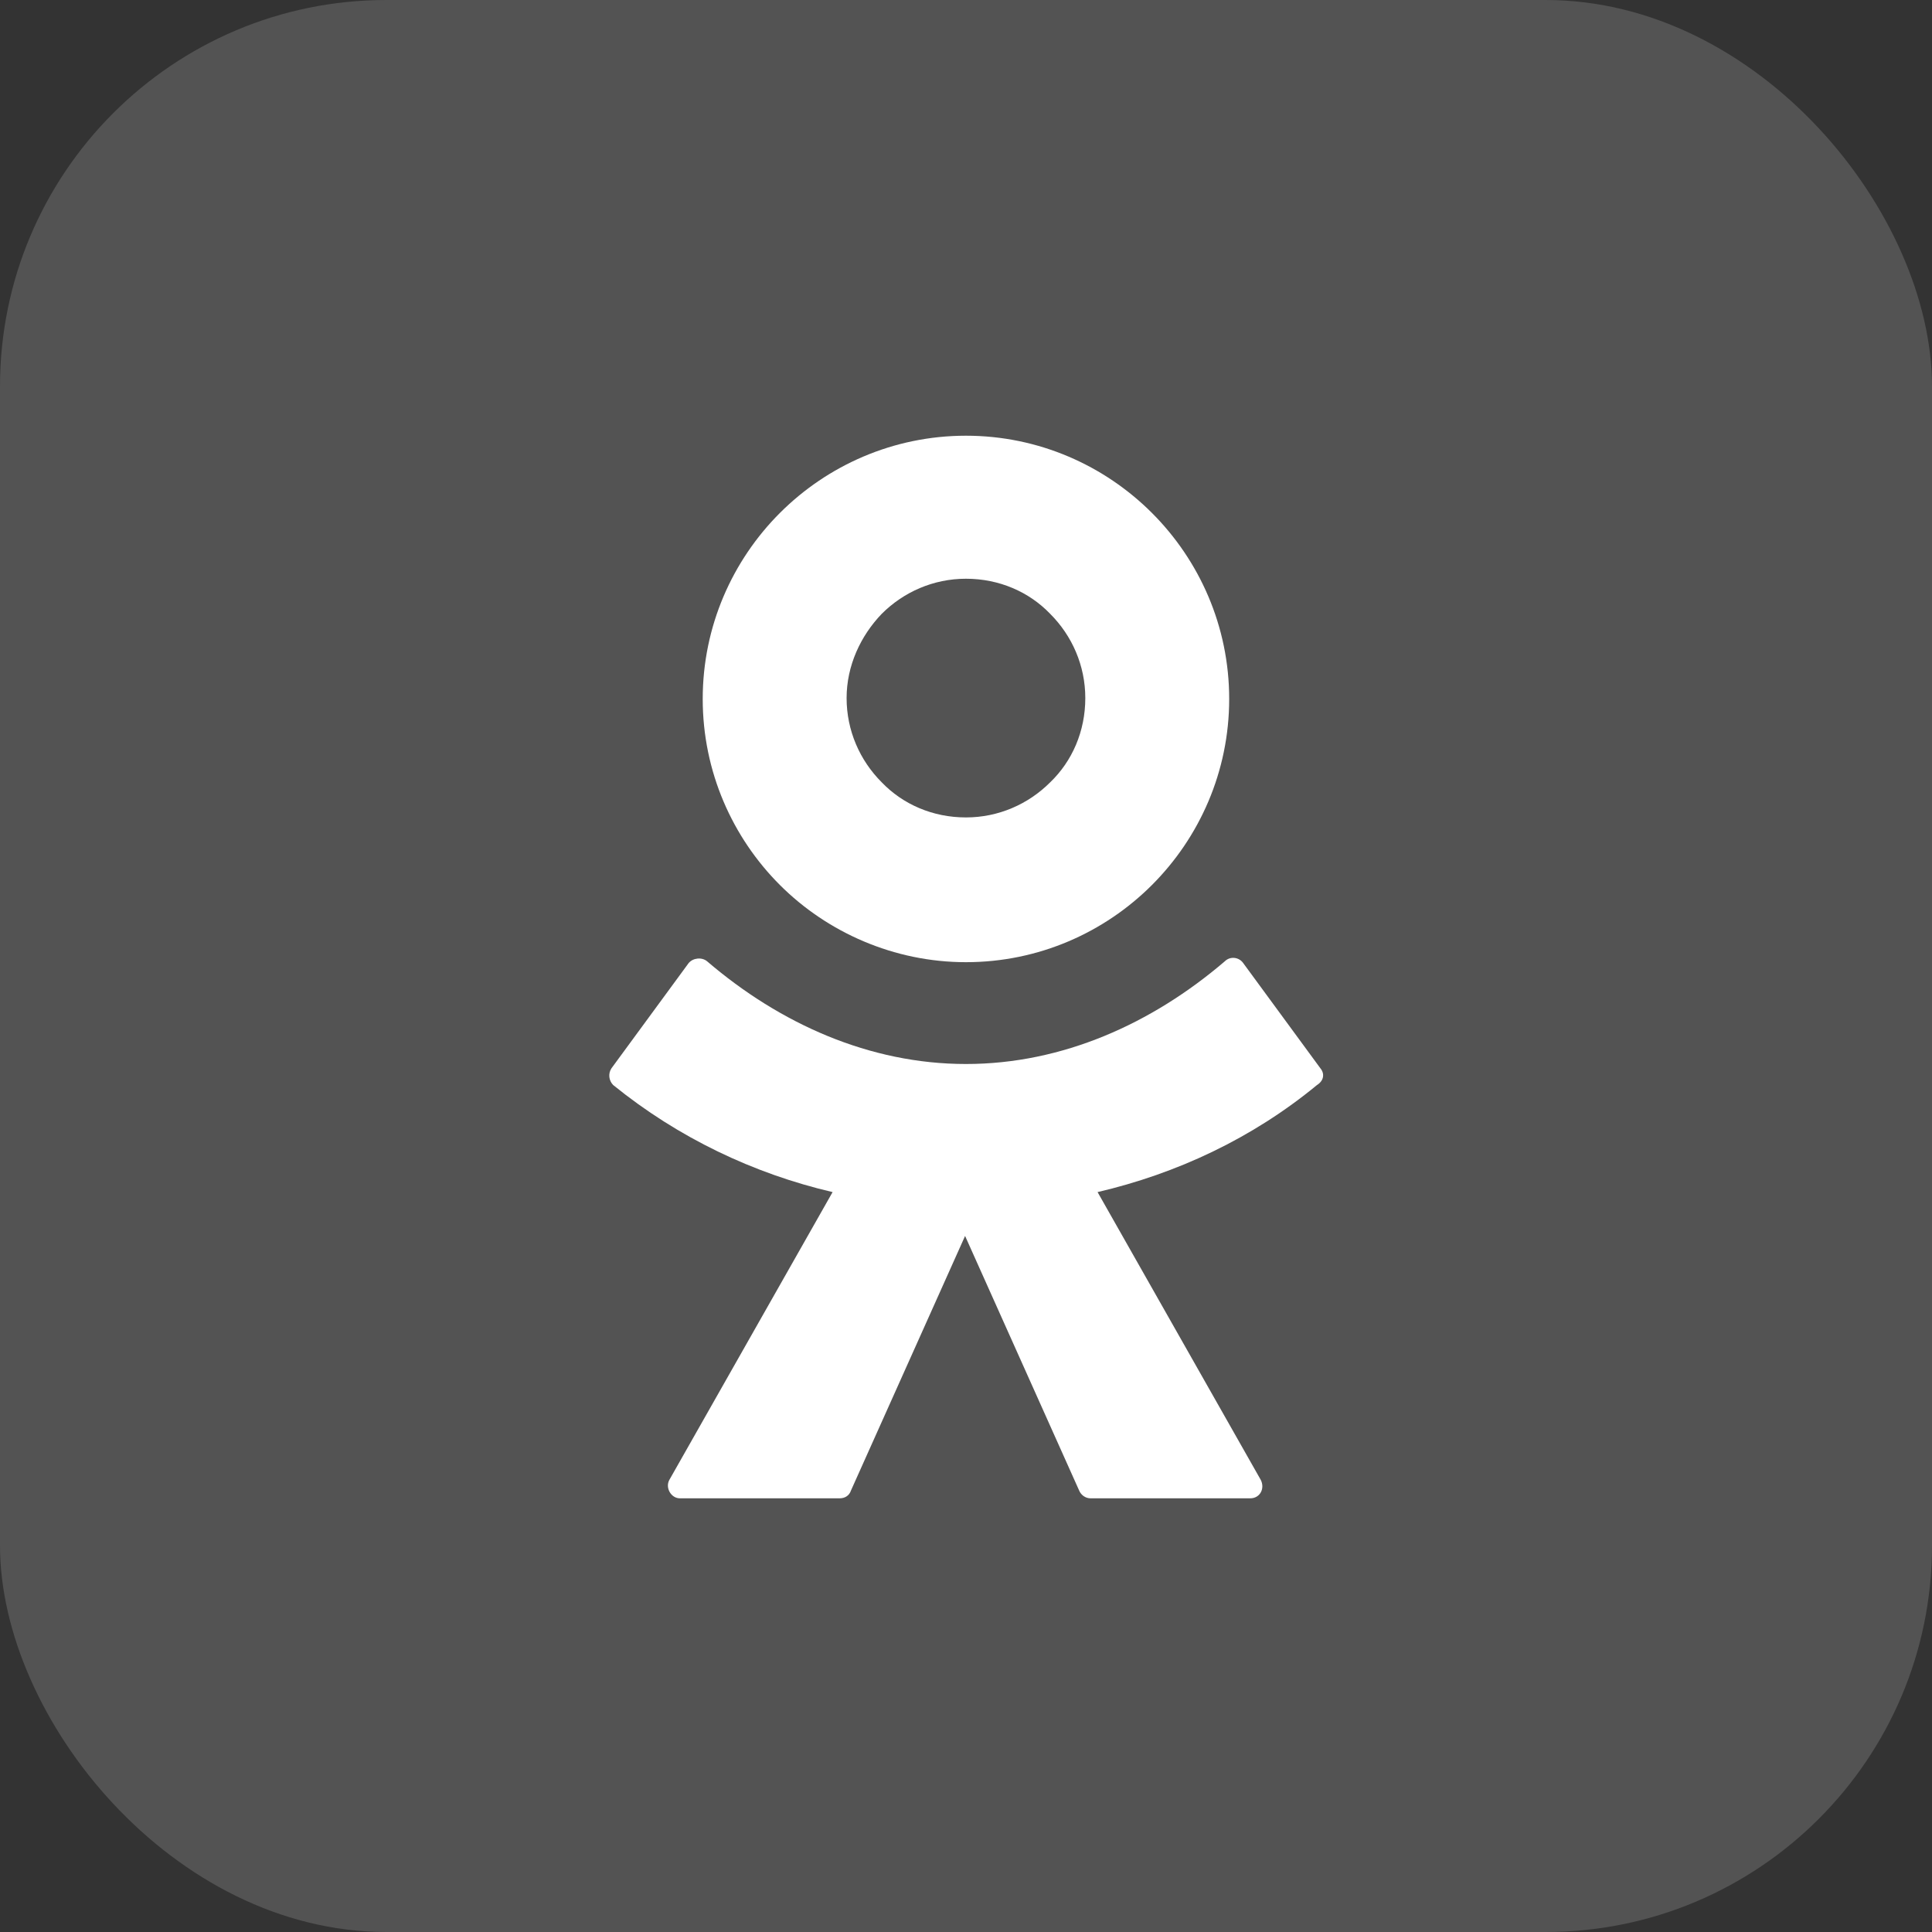
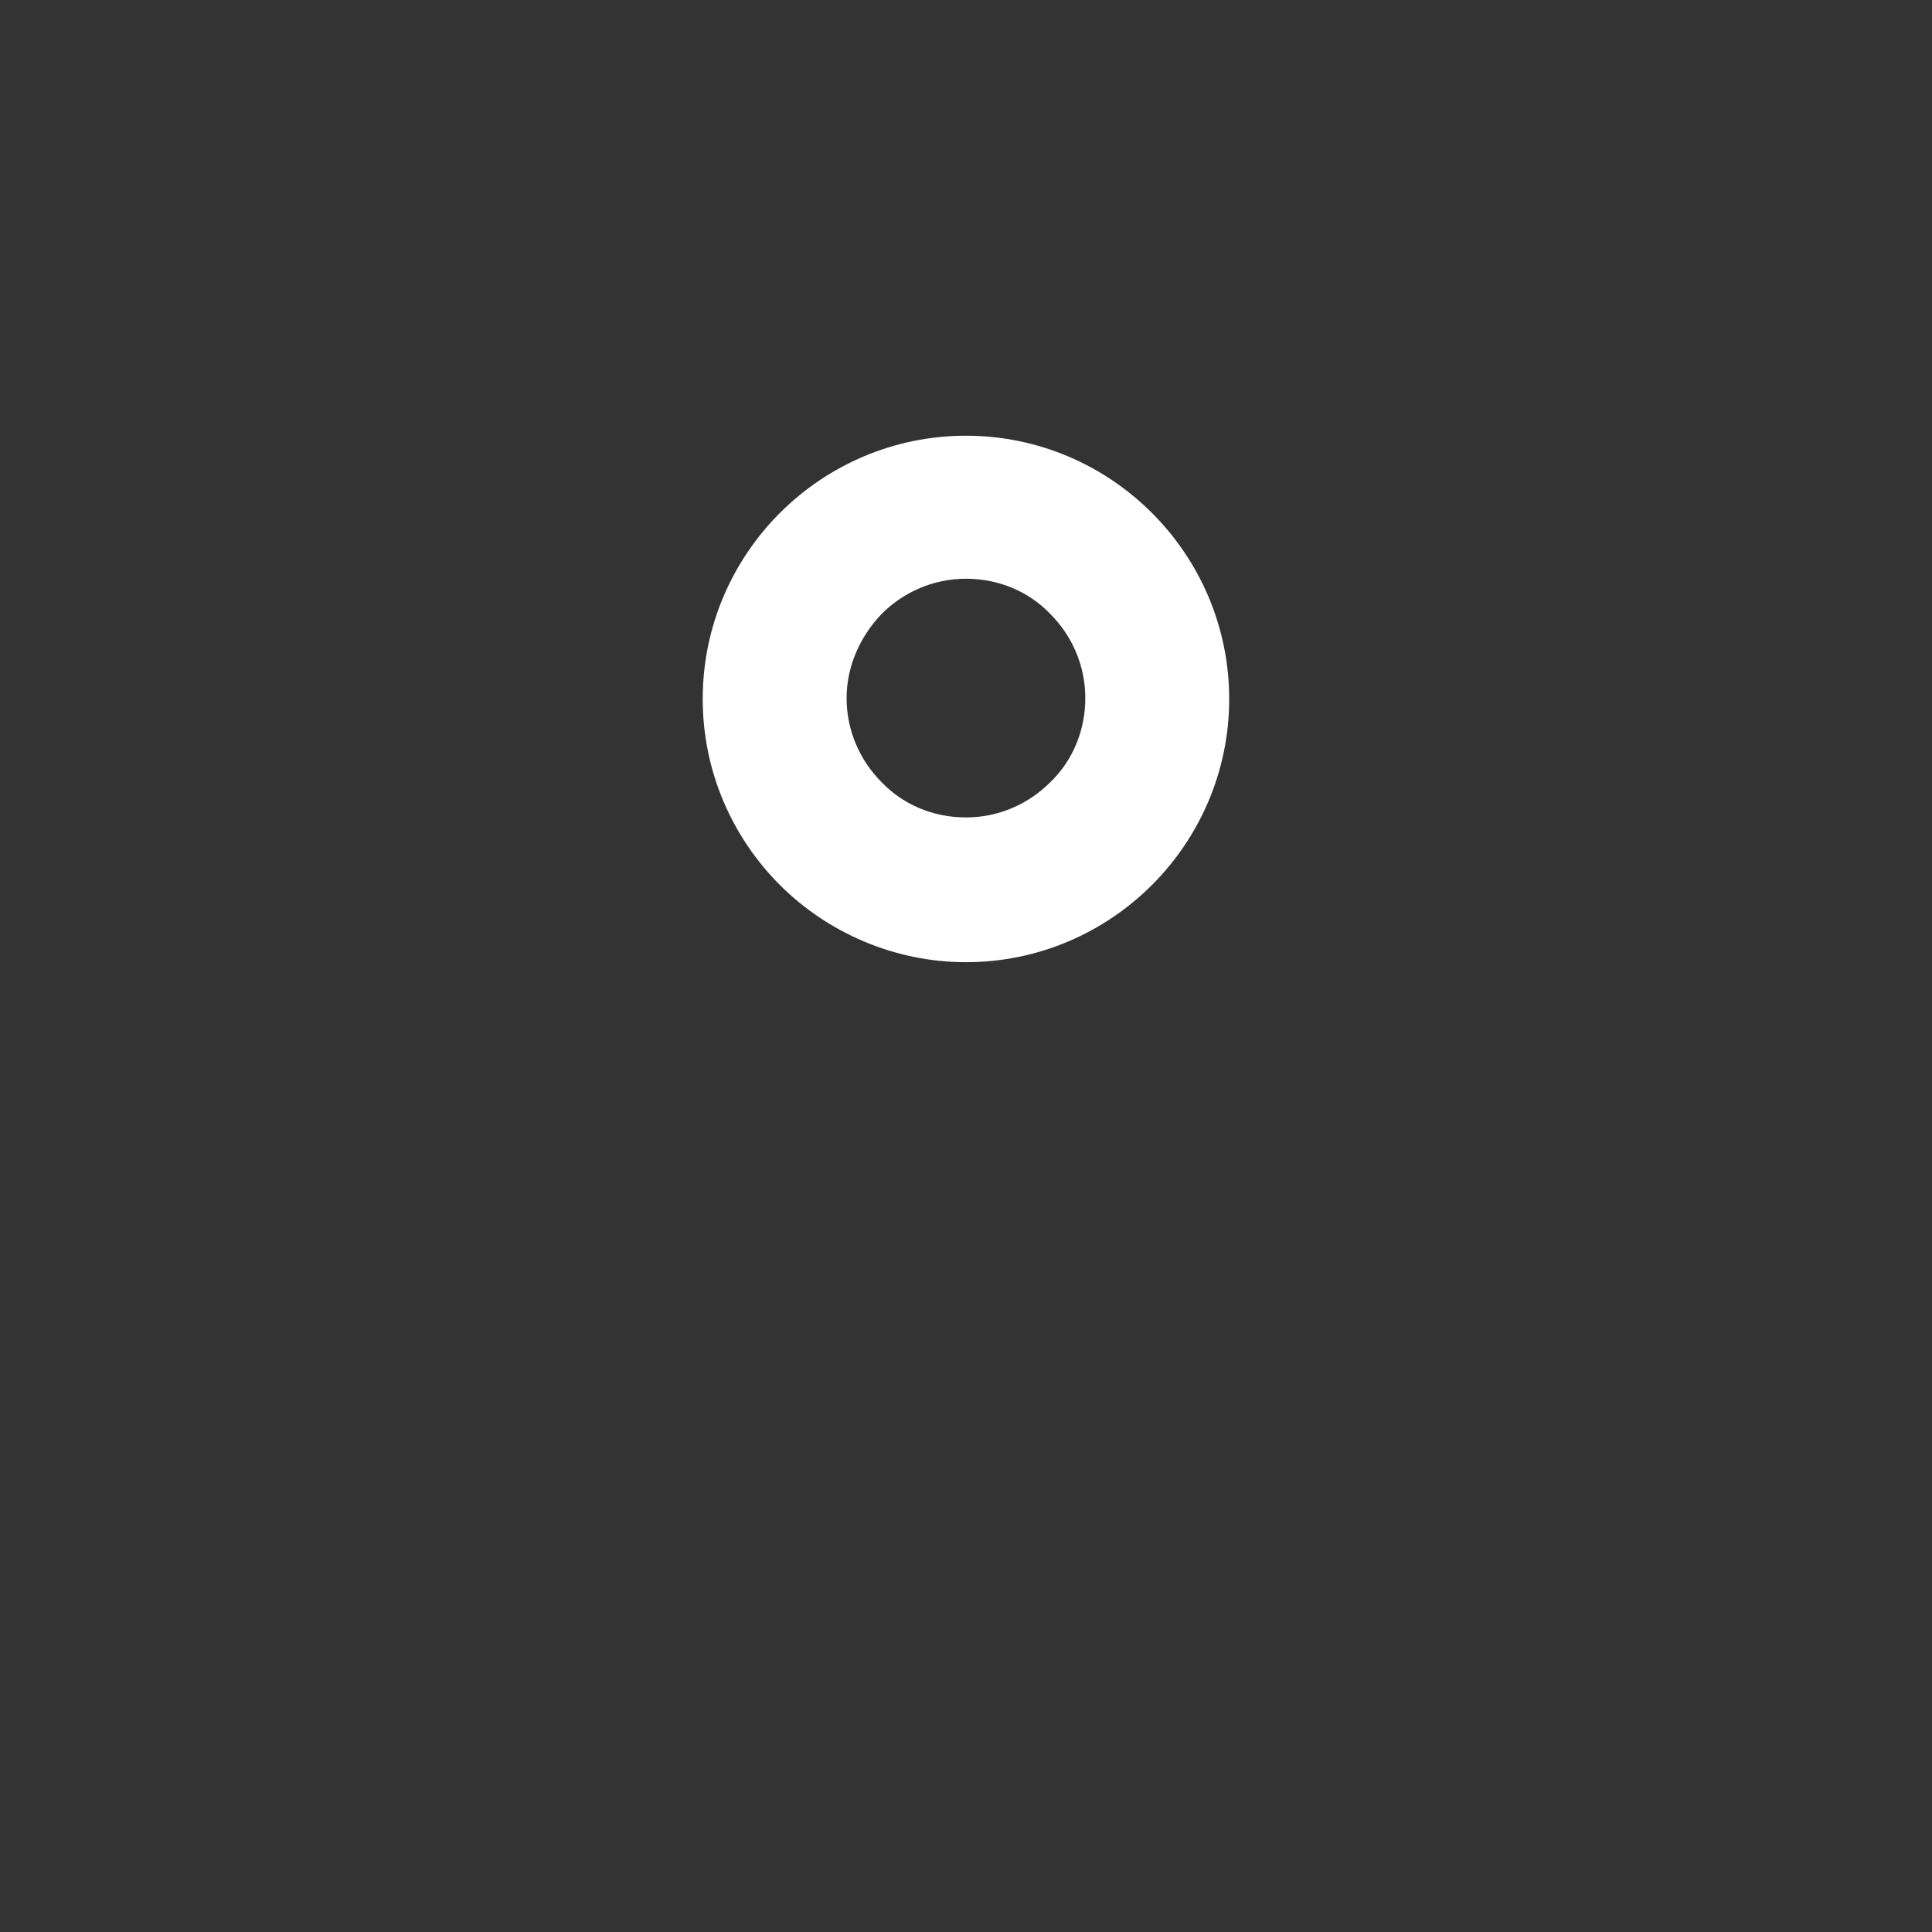
<svg xmlns="http://www.w3.org/2000/svg" width="40" height="40" viewBox="0 0 40 40" fill="none">
  <rect x="0" y="0" width="40" height="40" fill="#333333" stroke="none" />
-   <rect width="40" height="40" rx="8" fill="white" fill-opacity="0.16" />
  <path fill-rule="evenodd" clip-rule="evenodd" d="M23.85 18.323C22.869 19.304 21.507 19.921 19.999 19.921C18.509 19.921 17.128 19.304 16.147 18.323C15.166 17.342 14.549 15.979 14.549 14.471C14.549 12.963 15.166 11.601 16.147 10.62C17.128 9.639 18.491 9.021 19.999 9.021C21.507 9.021 22.869 9.639 23.85 10.62C24.831 11.601 25.449 12.963 25.449 14.471C25.449 15.979 24.831 17.342 23.85 18.323ZM19.999 11.982C19.327 11.982 18.709 12.255 18.255 12.709C17.819 13.163 17.528 13.781 17.528 14.453C17.528 15.125 17.801 15.743 18.255 16.197C18.691 16.651 19.308 16.924 19.999 16.924C20.671 16.924 21.289 16.651 21.743 16.197C22.197 15.761 22.47 15.143 22.47 14.453C22.47 13.781 22.197 13.163 21.743 12.709C21.307 12.255 20.689 11.982 19.999 11.982Z" fill="white" />
-   <path d="M25.739 19.939L27.338 22.119C27.429 22.229 27.411 22.374 27.266 22.465C25.921 23.573 24.359 24.299 22.724 24.681L26.103 30.64C26.194 30.821 26.085 31.021 25.885 31.021H22.578C22.47 31.021 22.379 30.949 22.342 30.858L19.981 25.589L17.619 30.858C17.583 30.967 17.492 31.021 17.383 31.021H14.076C13.895 31.021 13.768 30.803 13.858 30.64L17.238 24.681C15.602 24.299 14.04 23.555 12.696 22.465C12.605 22.374 12.587 22.229 12.659 22.119L14.258 19.939C14.349 19.831 14.531 19.812 14.64 19.903C16.147 21.193 18 22.029 19.999 22.029C21.997 22.029 23.85 21.193 25.358 19.903C25.467 19.794 25.649 19.812 25.739 19.939Z" fill="white" />
</svg>